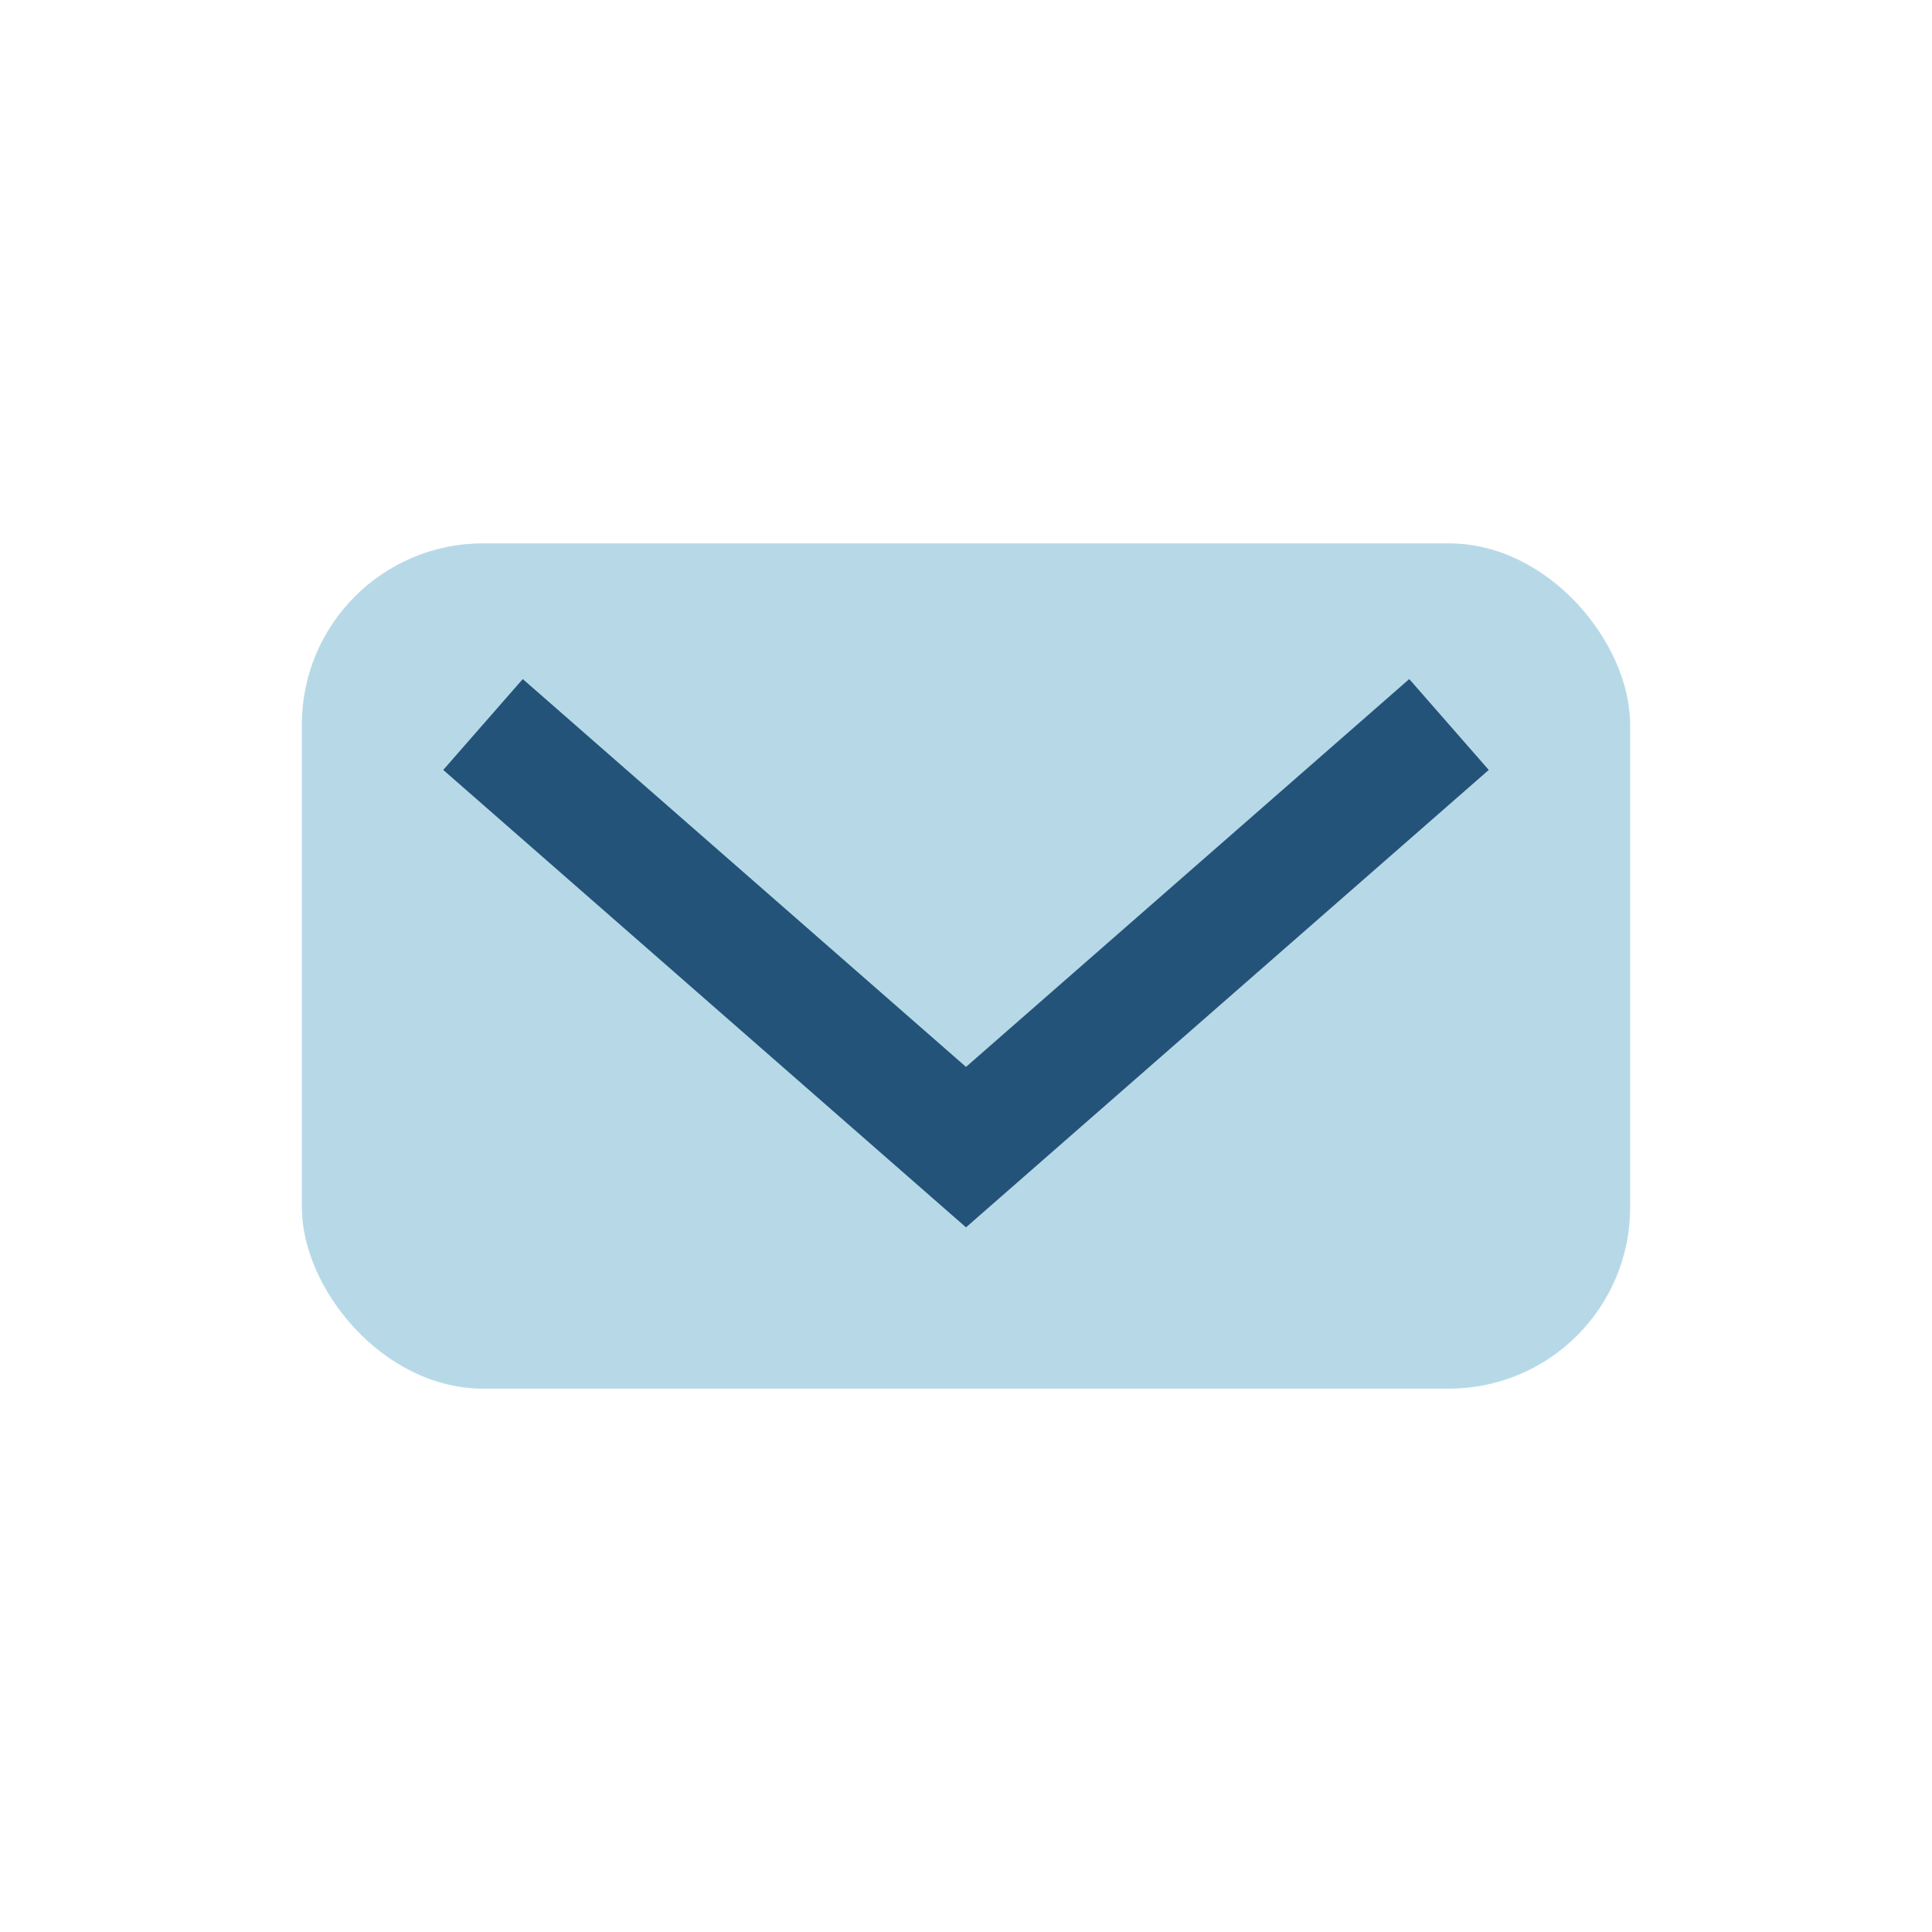
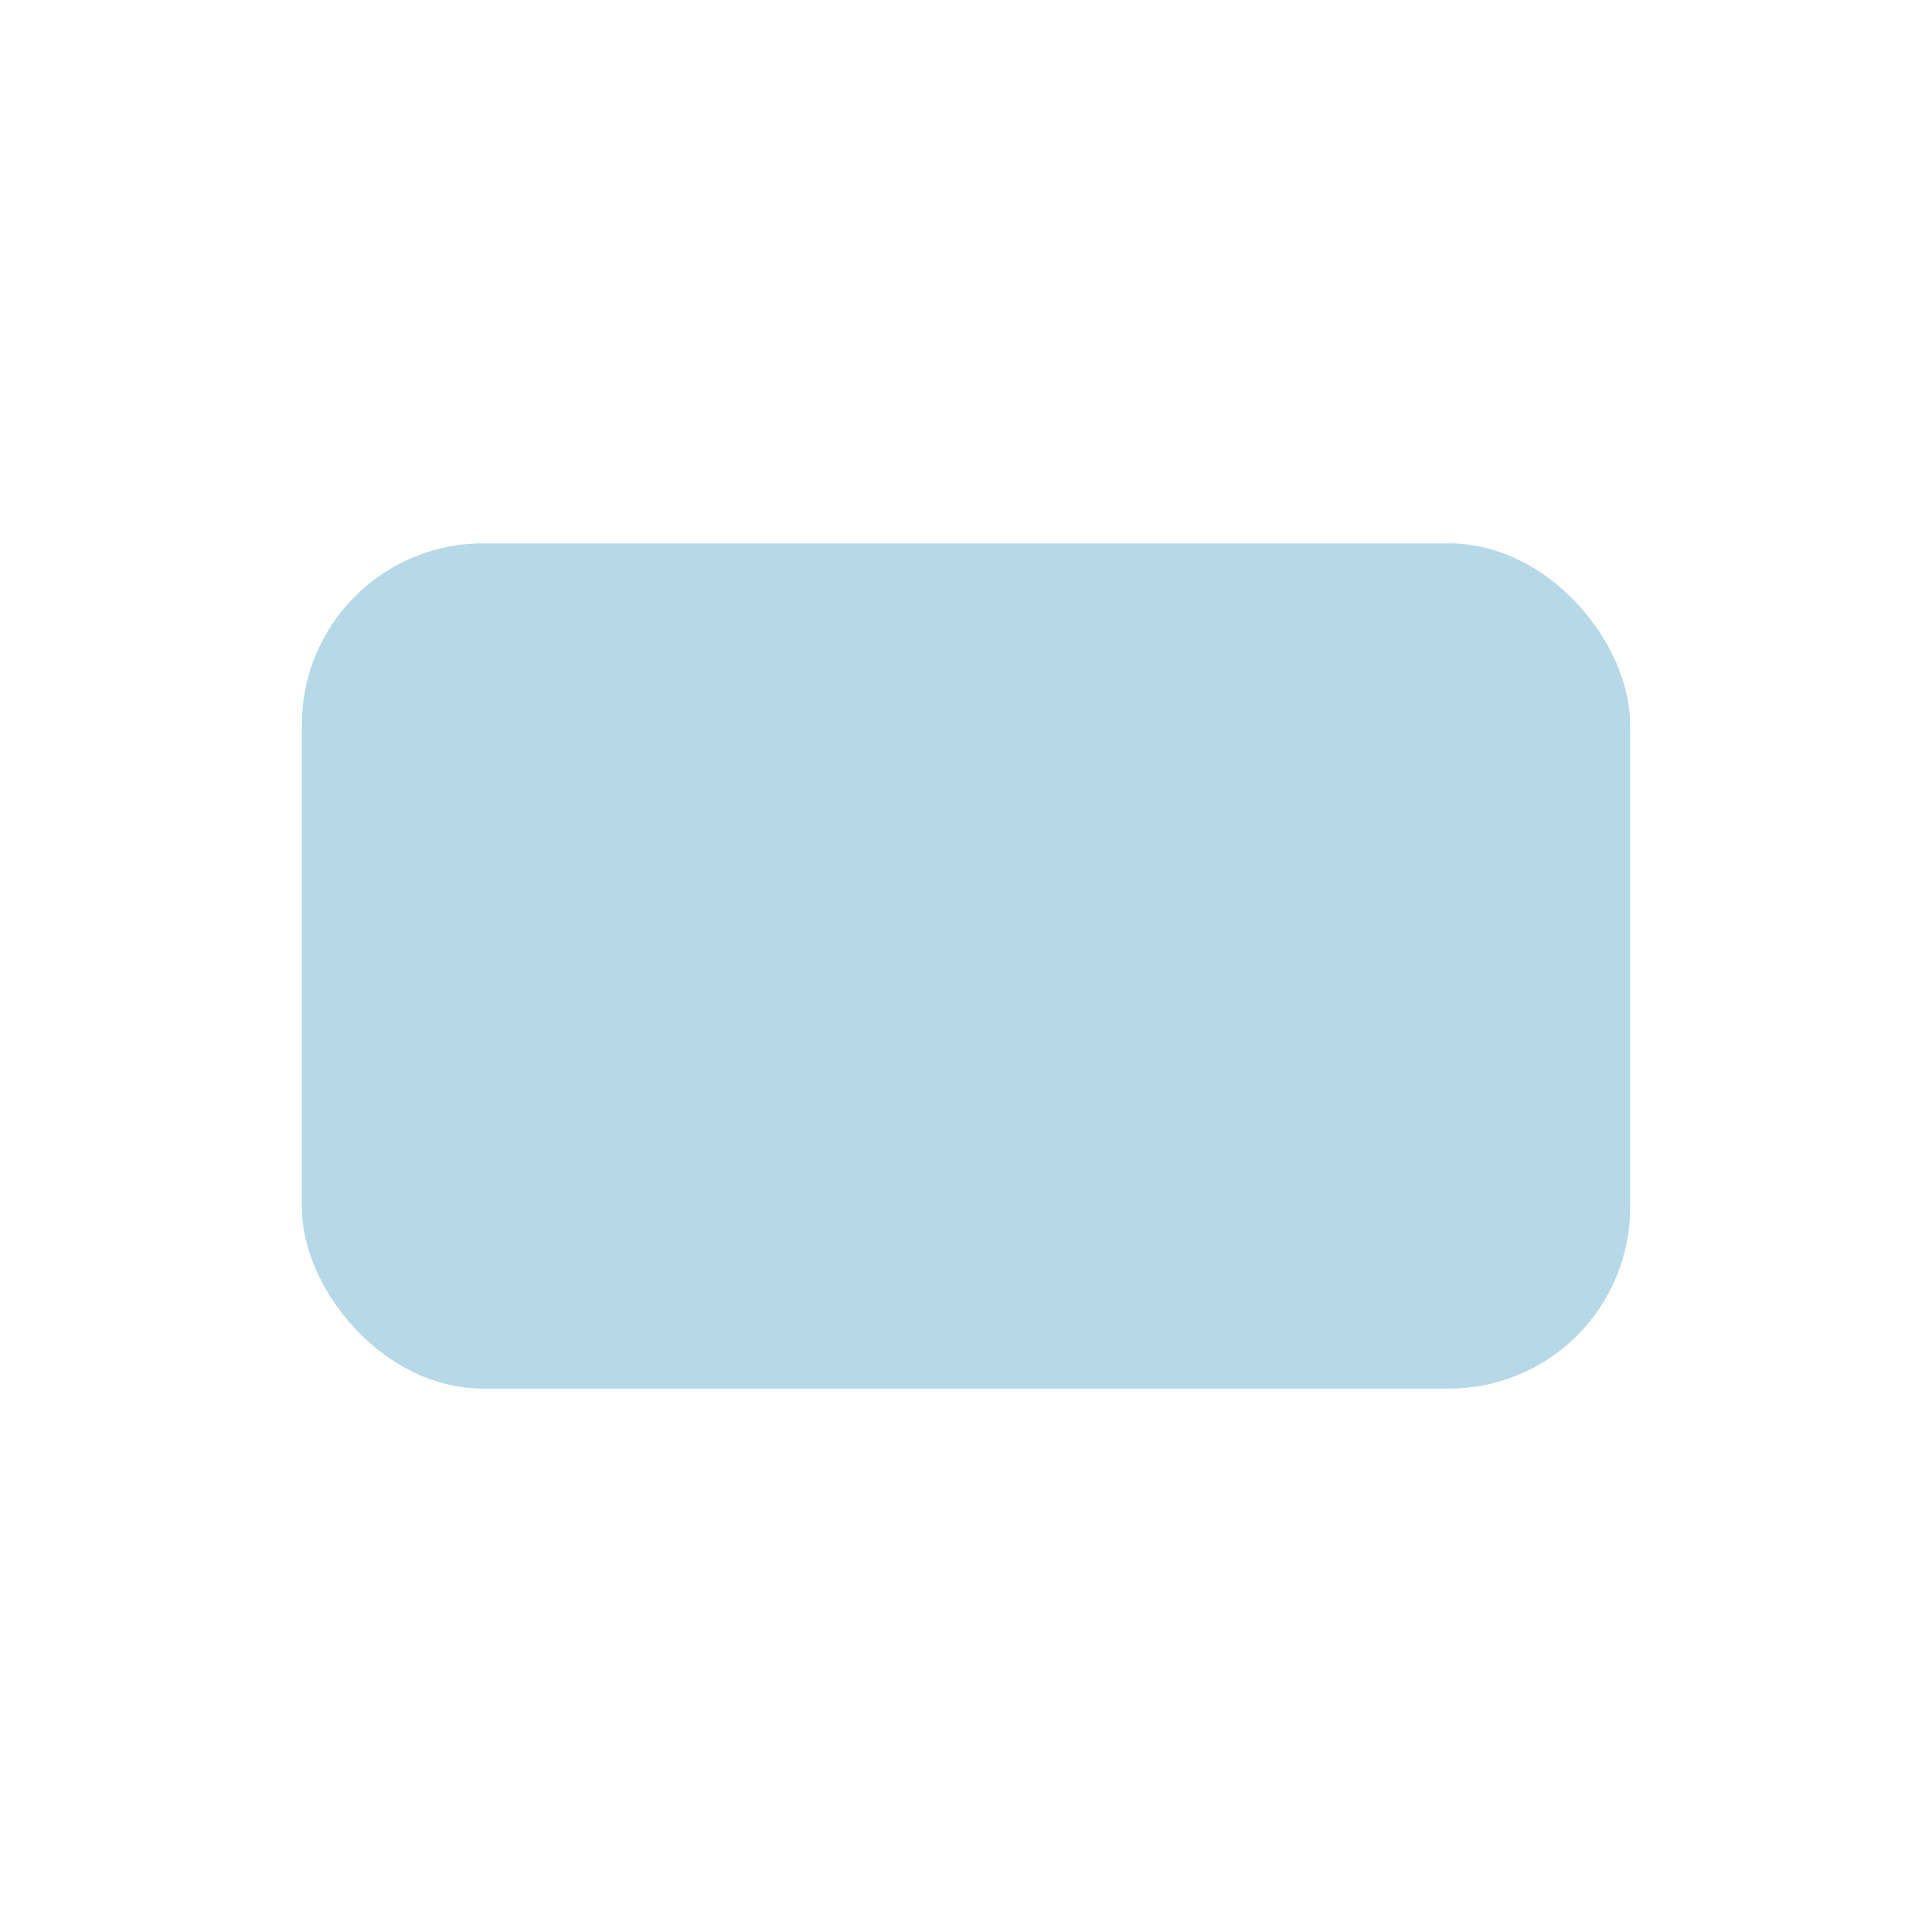
<svg xmlns="http://www.w3.org/2000/svg" width="32" height="32" viewBox="0 0 32 32">
  <rect x="5" y="9" width="22" height="14" rx="3" fill="#B7D9E7" />
-   <path d="M8 12l8 7 8-7" stroke="#235378" stroke-width="2" fill="none" />
</svg>